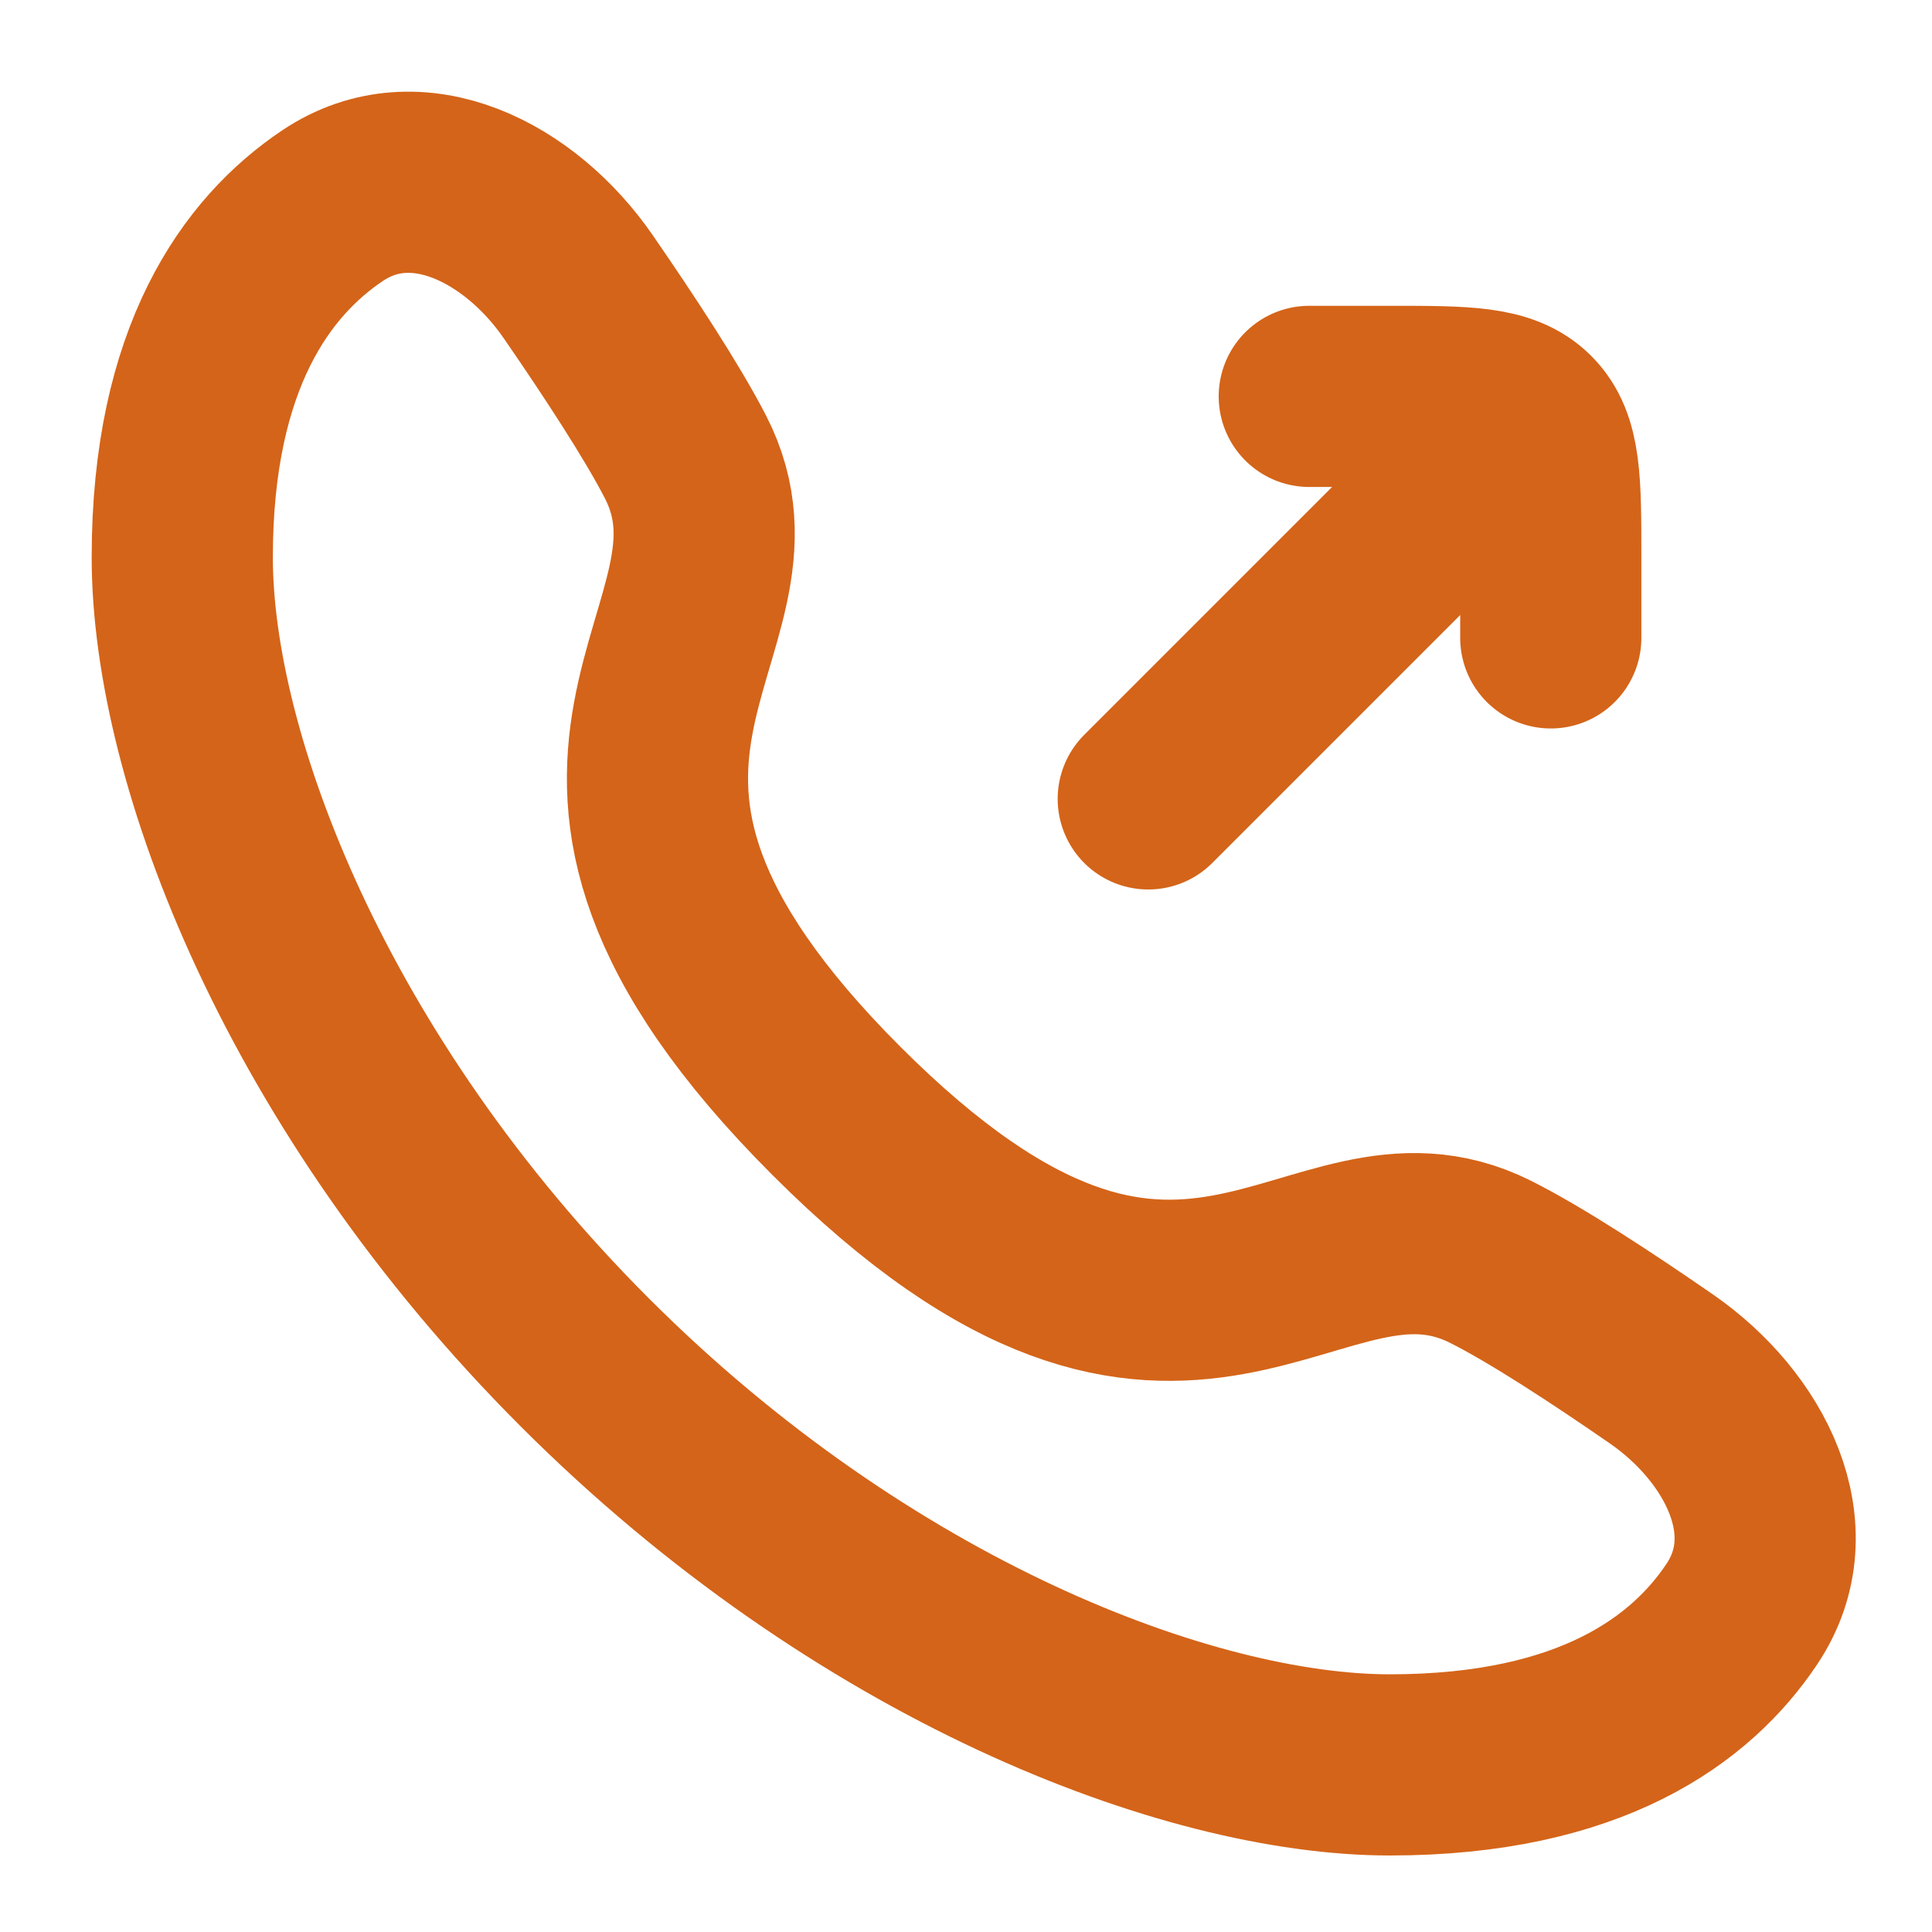
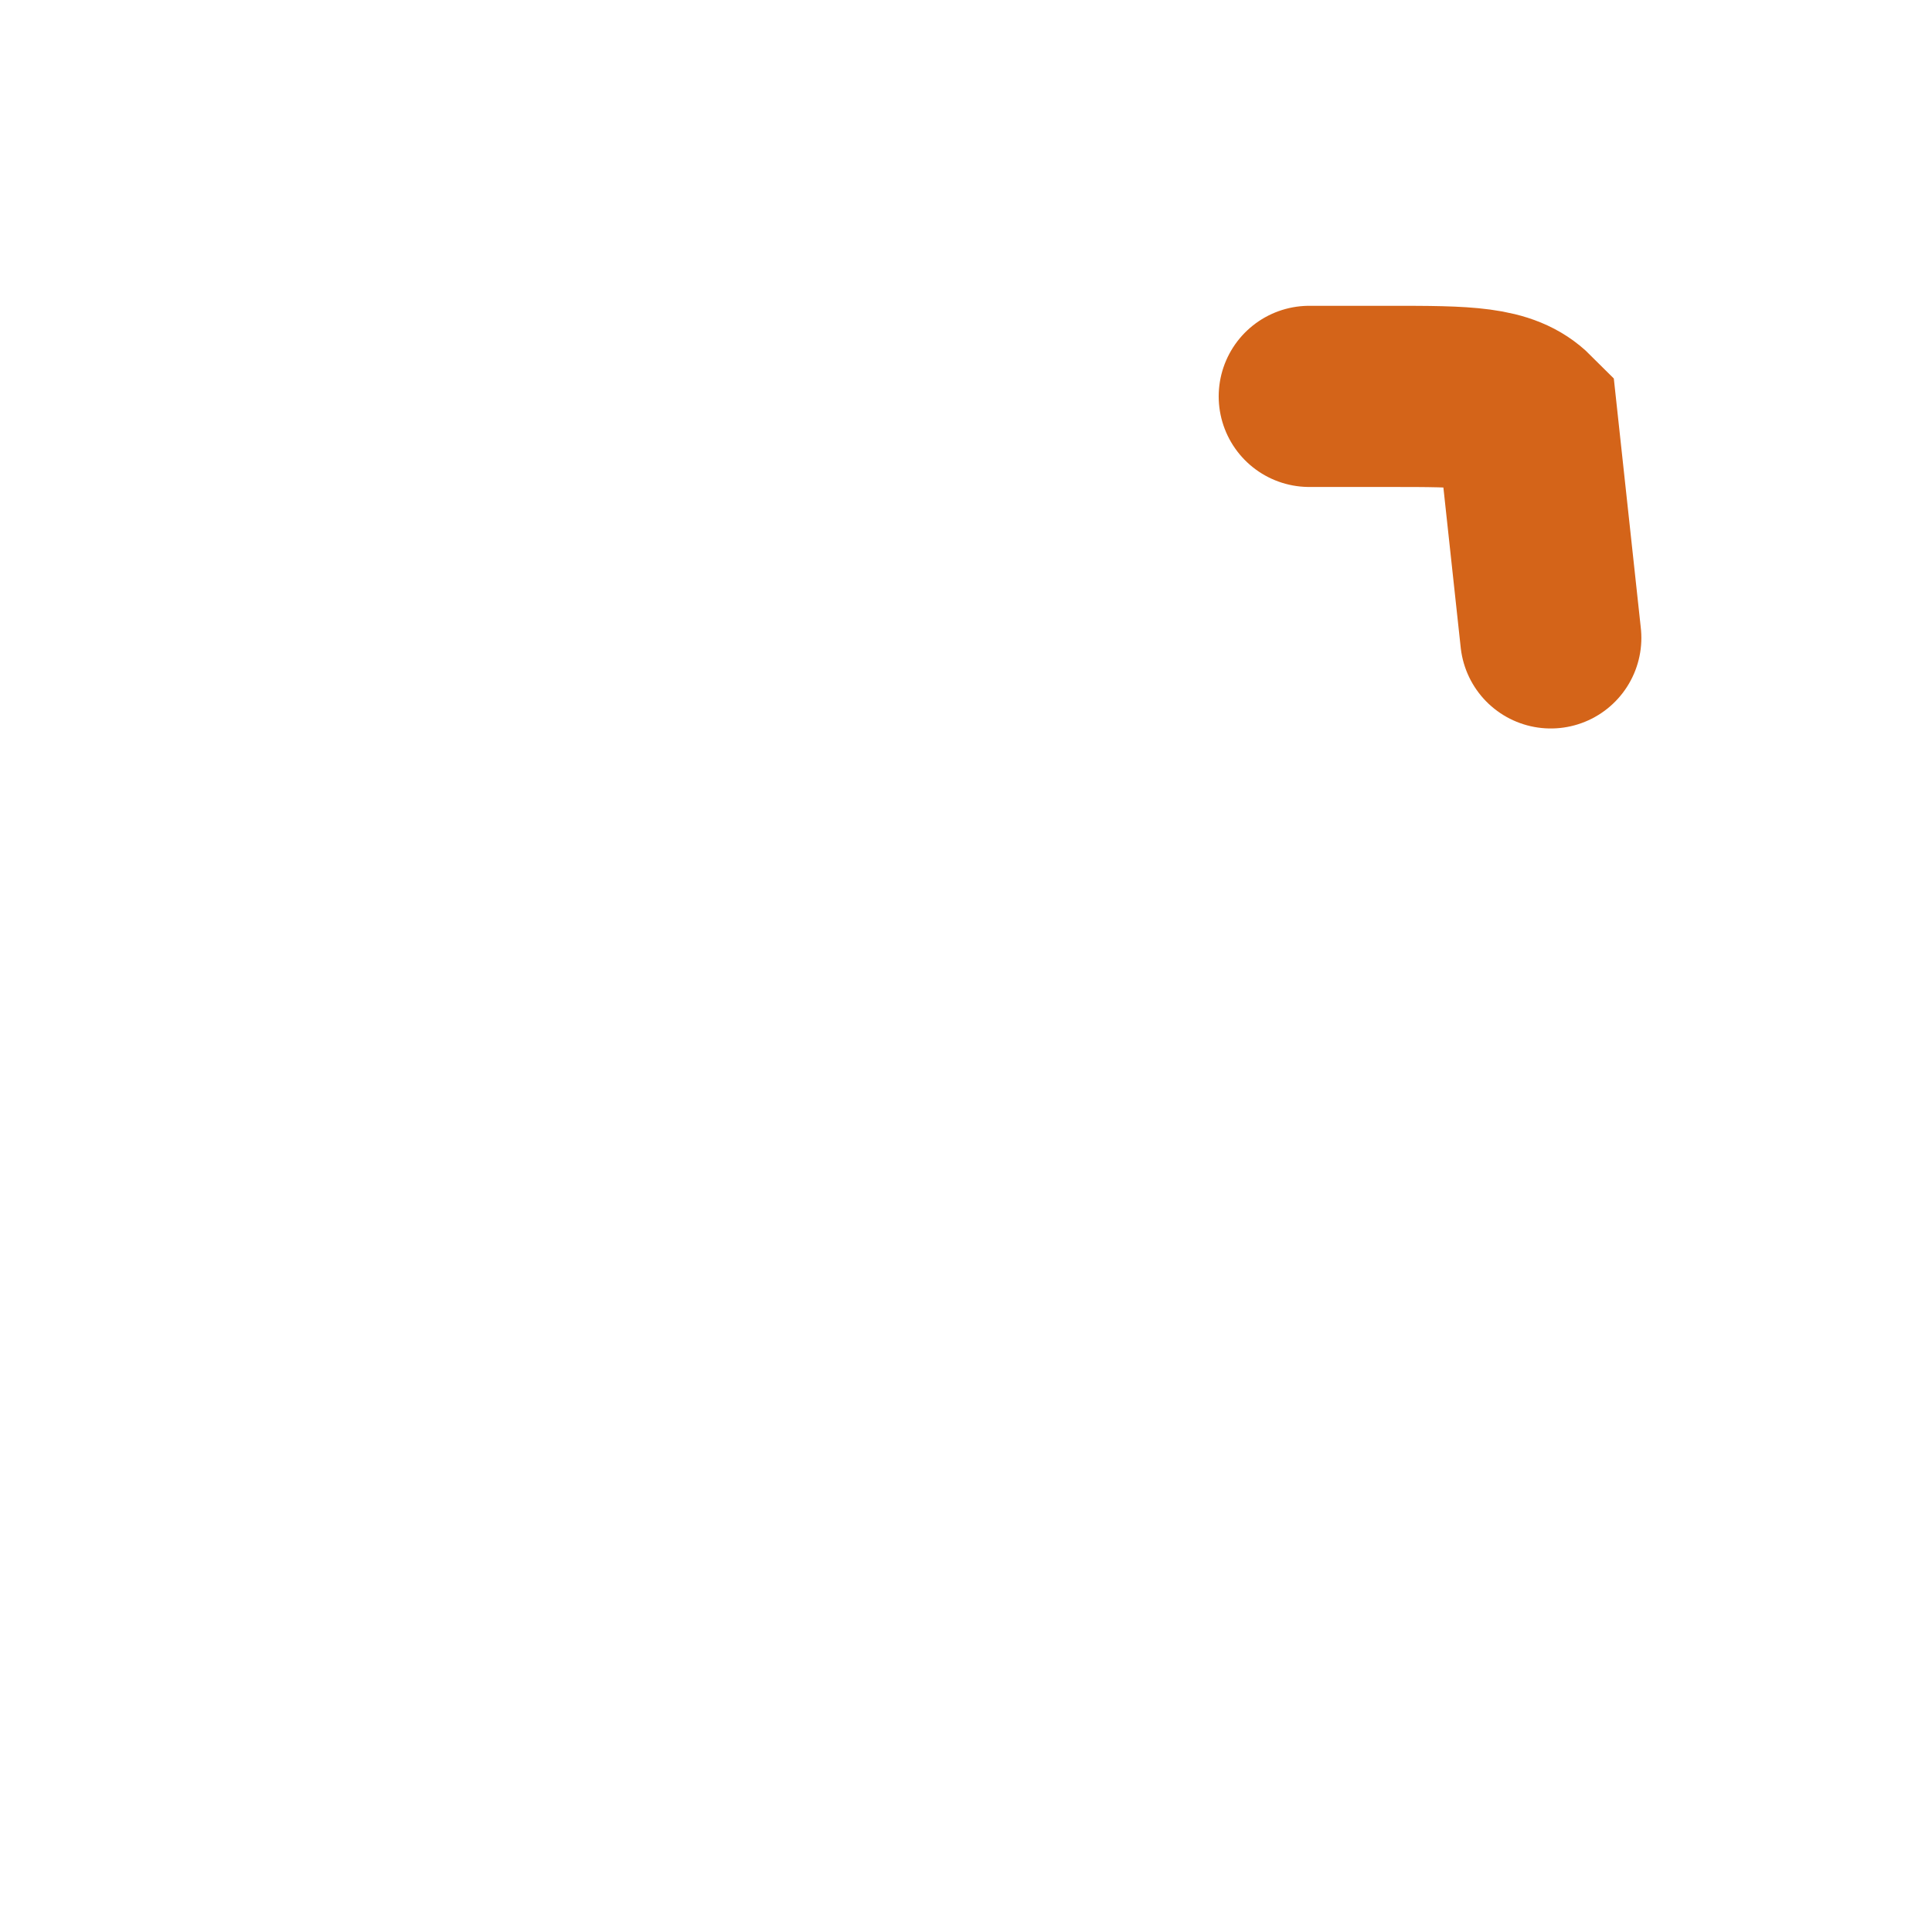
<svg xmlns="http://www.w3.org/2000/svg" width="53" height="53" viewBox="0 0 53 53" fill="none">
-   <path d="M9.119 5.644C7.056 7.029 5 9.789 5 15.29C5 20.811 8.419 29.751 16.042 37.374C23.664 44.997 32.604 48.416 38.125 48.416C43.646 48.416 46.406 46.345 47.786 44.275C49.329 41.961 47.867 39.14 45.581 37.557C43.964 36.438 42.14 35.241 40.885 34.613C35.969 32.155 32.604 40.134 22.943 30.473C13.281 20.811 21.319 17.417 18.802 12.53C18.16 11.284 16.972 9.474 15.862 7.865C14.276 5.563 11.44 4.085 9.119 5.644Z" stroke="rgba(212, 100, 25, 1)" stroke-width="4.97" stroke-linecap="round">
- </path>
-   <path stroke="rgba(212, 100, 25, 1)" stroke-width="4.97" stroke-linecap="round" d="M35.917 10.874L38.125 10.874C40.207 10.874 41.248 10.874 41.895 11.521C42.542 12.168 42.542 13.209 42.542 15.29L42.542 17.499">
- </path>
-   <path stroke="rgba(212, 100, 25, 1)" stroke-width="4.97" stroke-linecap="round" d="M31.5 21.916L41.438 11.978">
+   <path stroke="rgba(212, 100, 25, 1)" stroke-width="4.97" stroke-linecap="round" d="M35.917 10.874L38.125 10.874C40.207 10.874 41.248 10.874 41.895 11.521L42.542 17.499">
</path>
</svg>